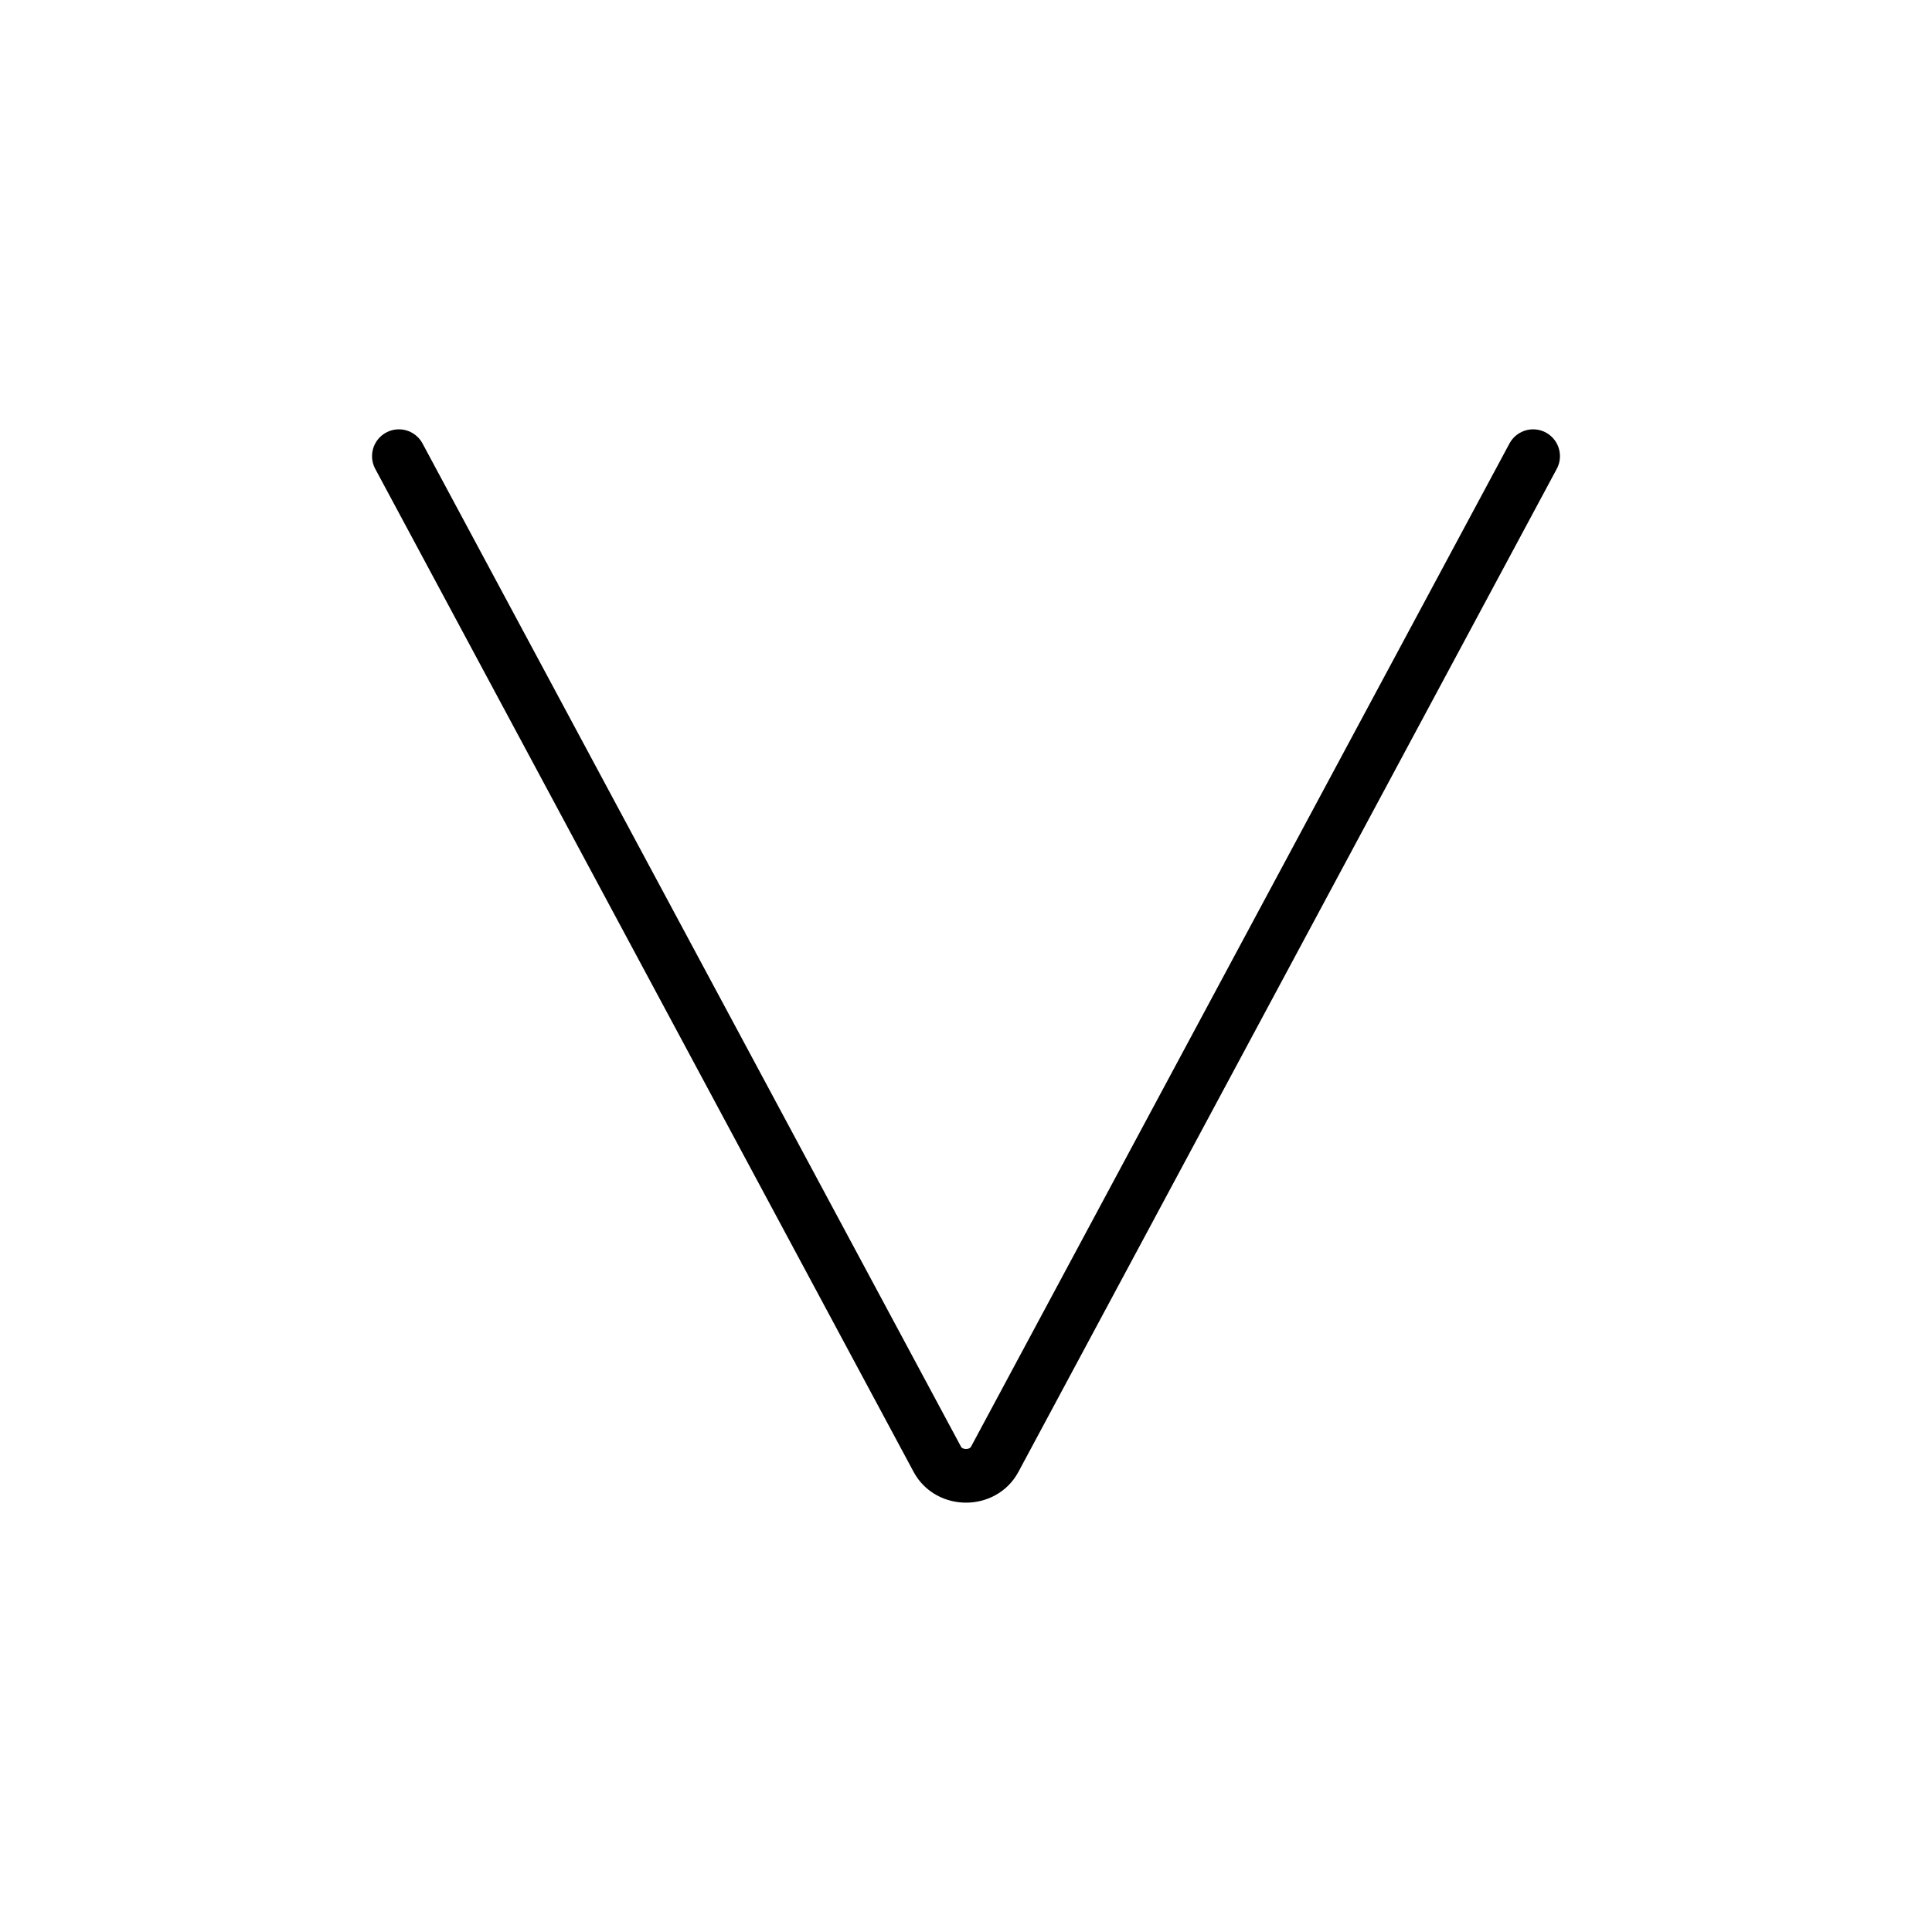
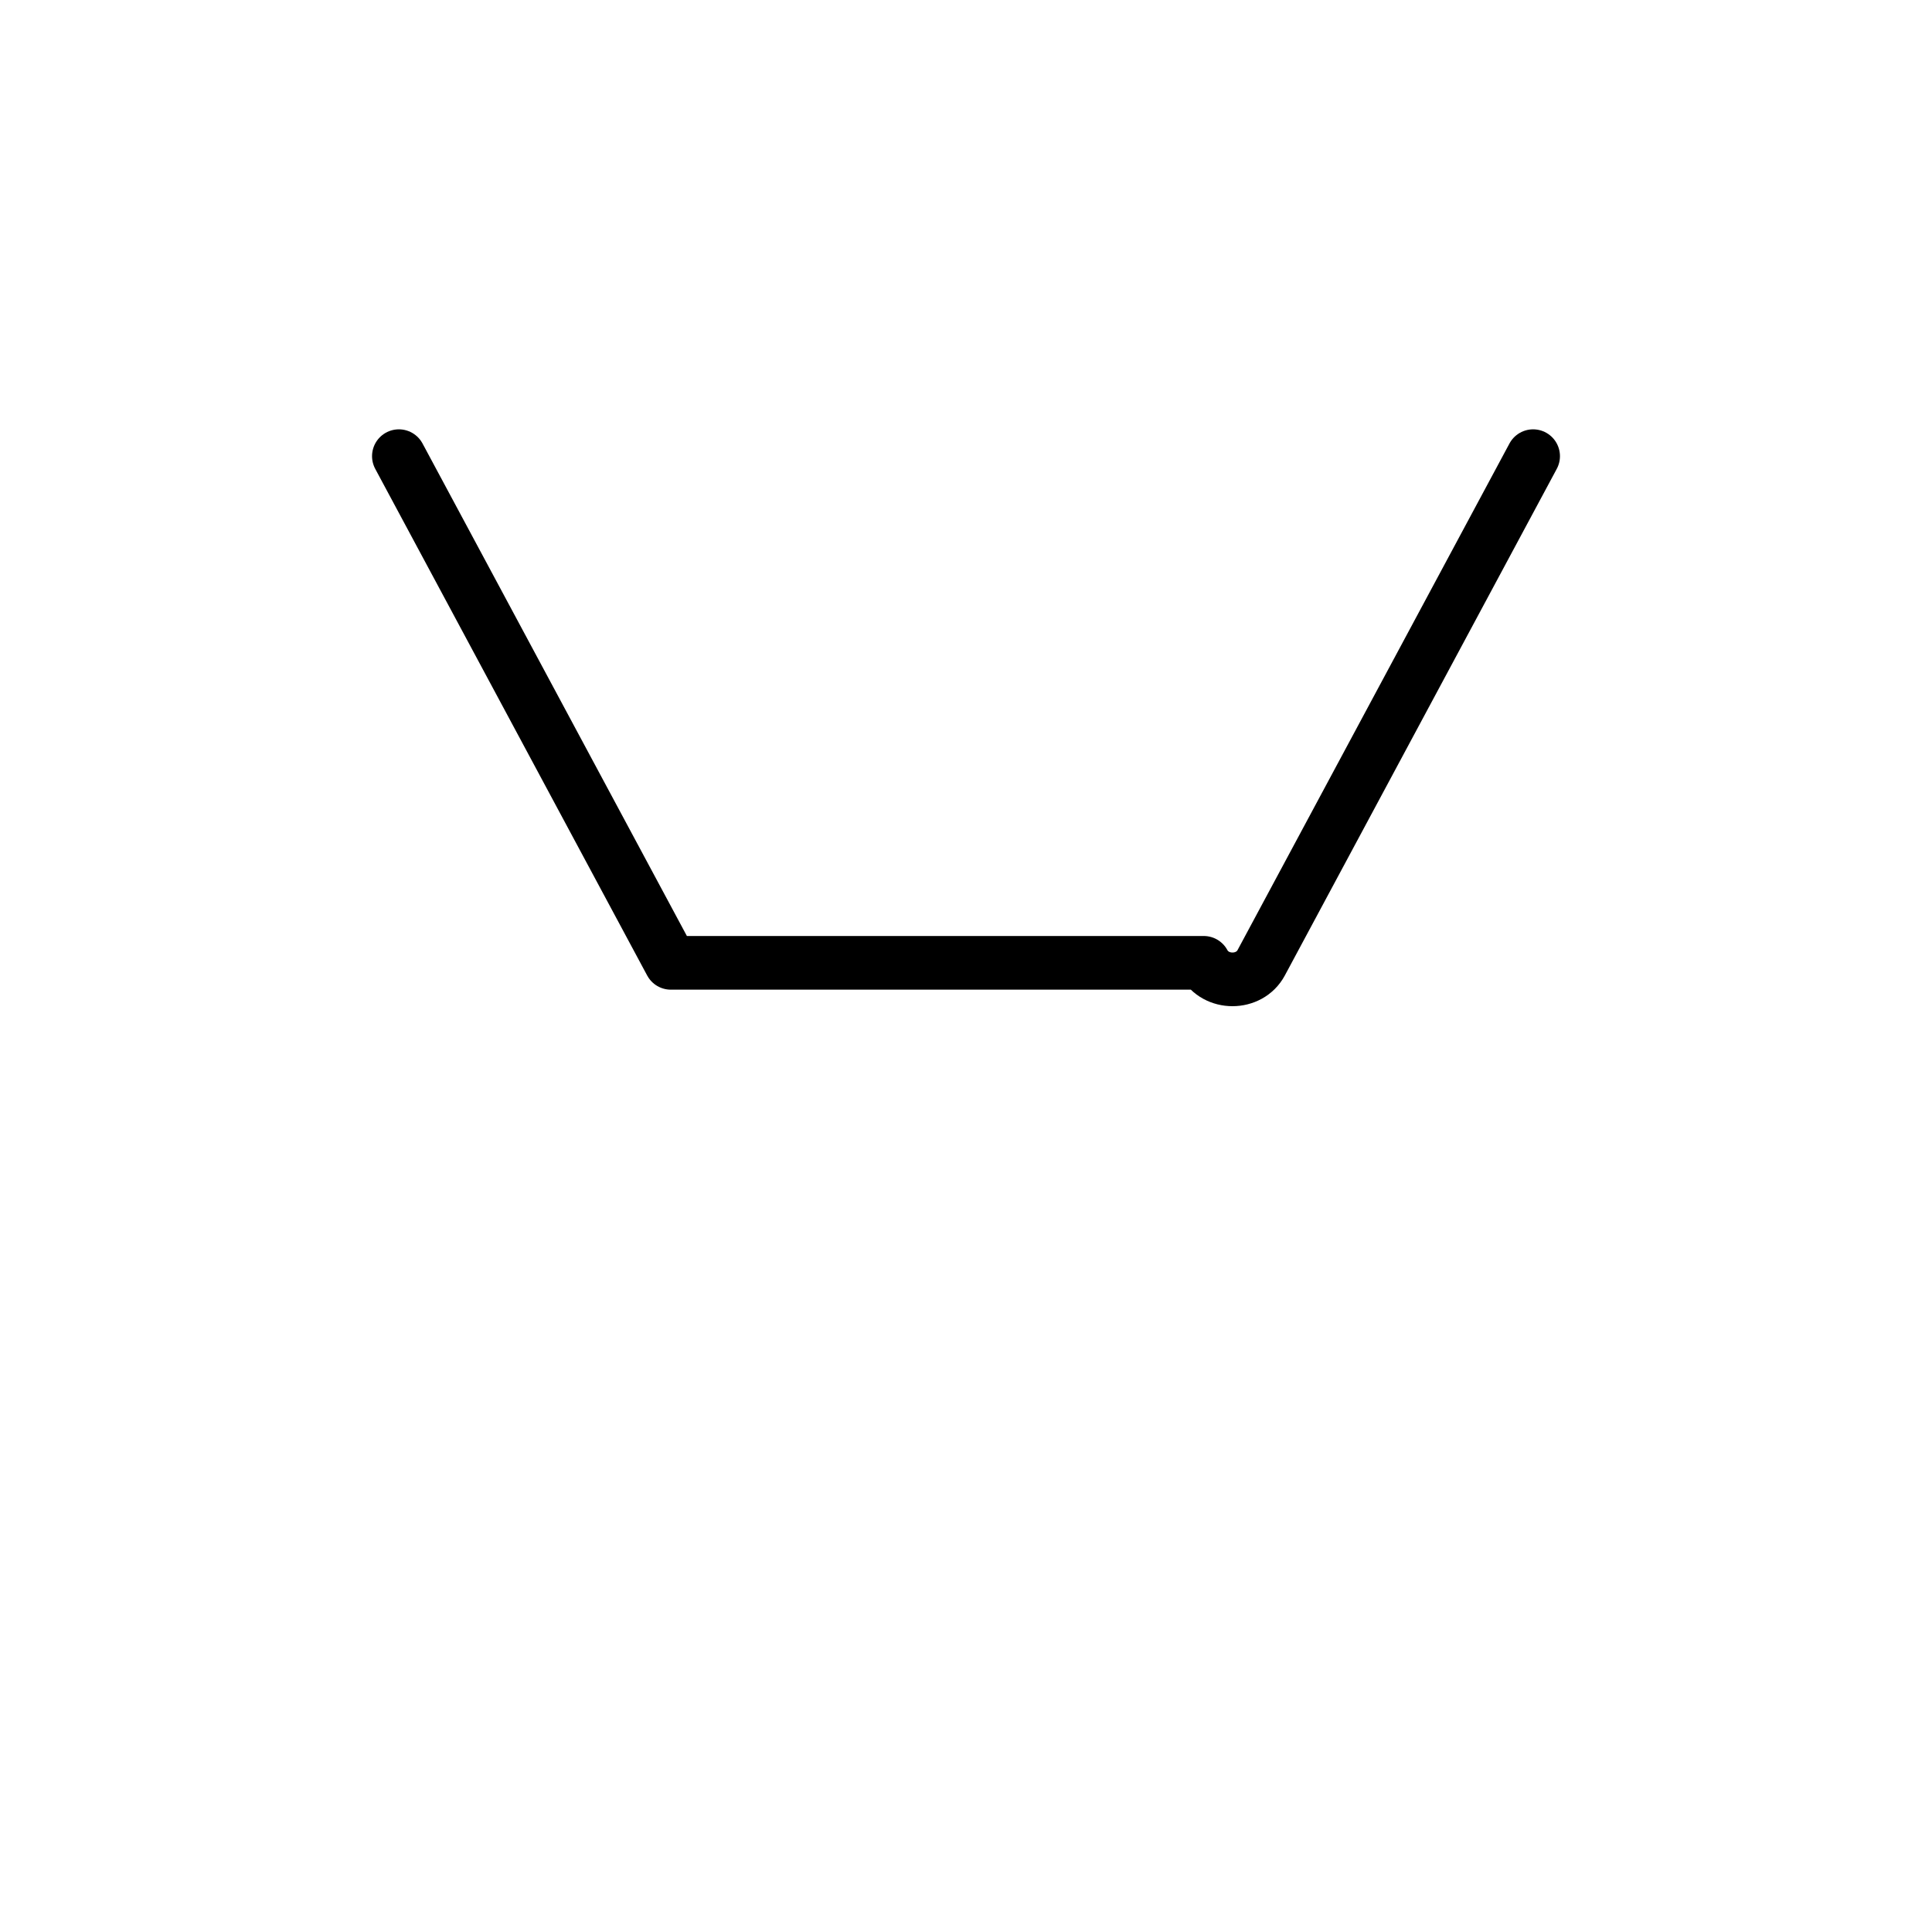
<svg xmlns="http://www.w3.org/2000/svg" id="emoji" viewBox="0 0 72 72">
  <g id="line">
-     <path fill="none" stroke="#000000" stroke-linecap="round" stroke-linejoin="round" stroke-miterlimit="10" stroke-width="2" d="M57.135,17L47,35.882l-9.93,18.502c-0.441,0.821-1.698,0.821-2.139,0L25,35.882L14.865,17" />
+     <path fill="none" stroke="#000000" stroke-linecap="round" stroke-linejoin="round" stroke-miterlimit="10" stroke-width="2" d="M57.135,17L47,35.882c-0.441,0.821-1.698,0.821-2.139,0L25,35.882L14.865,17" />
  </g>
</svg>